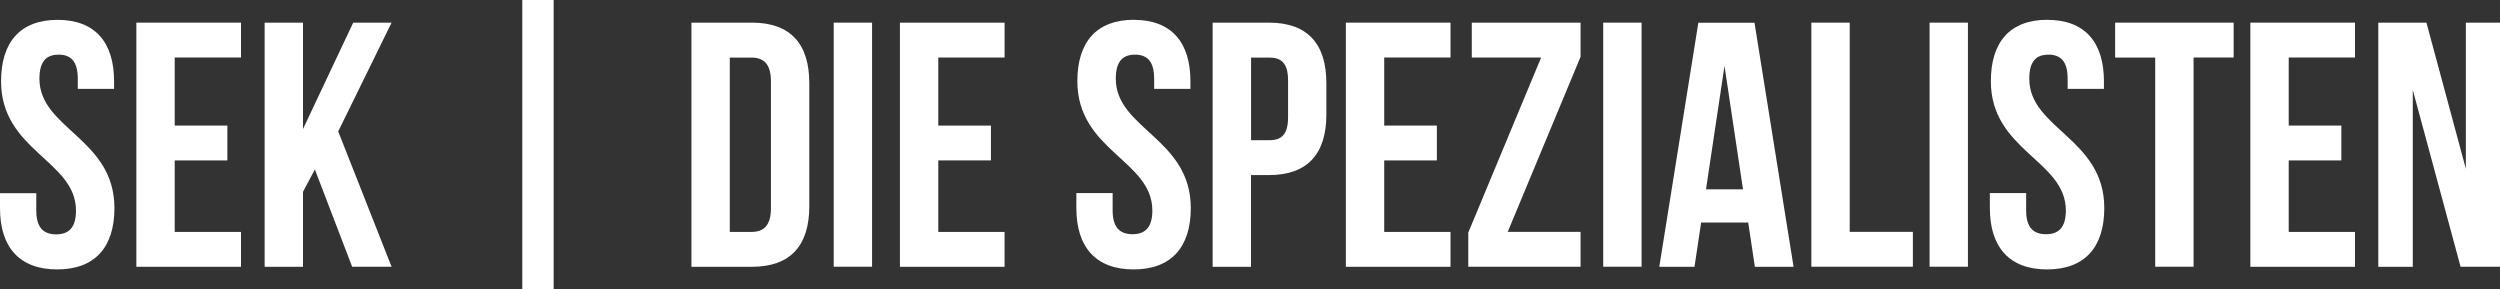
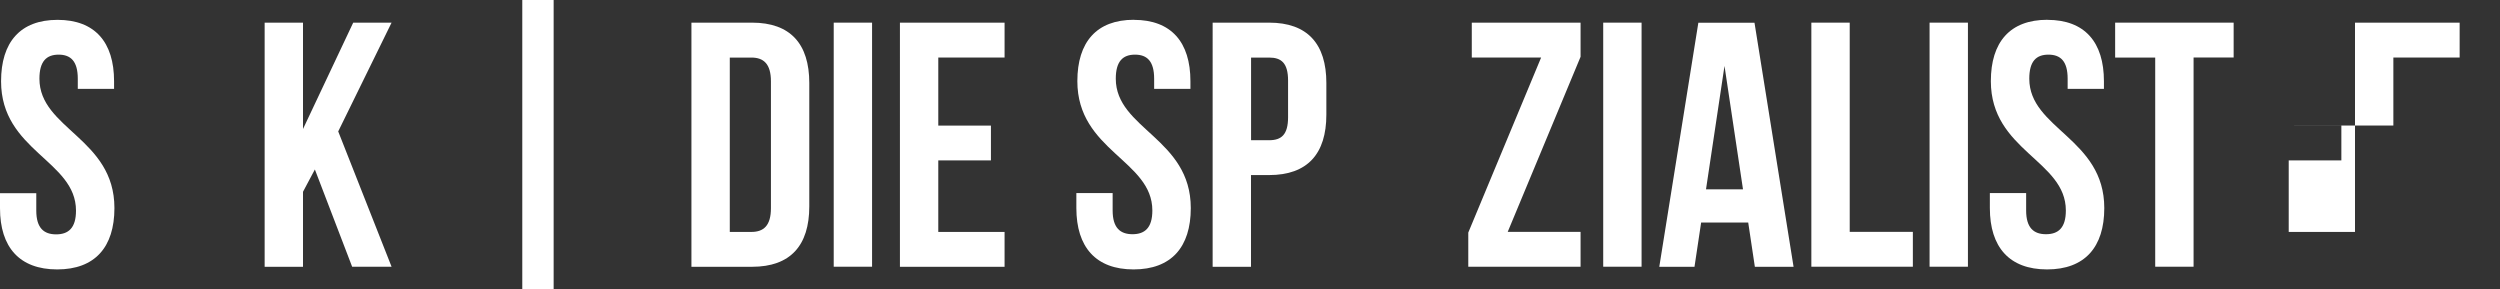
<svg xmlns="http://www.w3.org/2000/svg" id="Ebene_1" data-name="Ebene 1" width="350" height="40.52" viewBox="0 0 350 40.52">
  <rect x="0" y="0" width="350" height="40.52" fill="#333333" stroke="none" />
  <defs>
    <style>
      .cls-1 {
        fill: #fff;
      }
    </style>
  </defs>
  <path class="cls-1" d="M8.06,2.78c5.22,0,7.91,3.12,7.91,8.59v1.07h-5.08v-1.42c0-2.44-.98-3.37-2.68-3.37s-2.69.93-2.69,3.37c0,7.03,10.5,8.35,10.5,18.11,0,5.47-2.73,8.59-8.01,8.59S0,34.61,0,29.15v-2.1h5.08v2.44c0,2.44,1.07,3.32,2.78,3.32s2.78-.88,2.78-3.32C10.64,22.46.15,21.14.15,11.38.15,5.91,2.83,2.78,8.06,2.78Z" />
-   <path class="cls-1" d="M24.46,17.58h7.37v4.88h-7.37v10.01h9.28v4.88h-14.65V3.17h14.65v4.88h-9.28v9.52Z" />
  <path class="cls-1" d="M44.08,23.73l-1.66,3.12v10.5h-5.37V3.17h5.37v14.89l7.03-14.89h5.37l-7.47,15.23,7.47,18.94h-5.52l-5.22-13.62Z" />
  <path class="cls-1" d="M73.12,0h4.39v40.52h-4.39V0Z" />
  <path class="cls-1" d="M96.8,3.17h8.49c5.37,0,8.01,2.98,8.01,8.45v17.28c0,5.47-2.64,8.45-8.01,8.45h-8.49V3.17ZM102.17,8.06v24.41h3.03c1.71,0,2.73-.88,2.73-3.32V11.38c0-2.44-1.03-3.32-2.73-3.32h-3.03Z" />
  <path class="cls-1" d="M116.72,3.17h5.37v34.17h-5.37V3.17Z" />
  <path class="cls-1" d="M131.36,17.58h7.37v4.88h-7.37v10.01h9.28v4.88h-14.65V3.17h14.65v4.88h-9.28v9.52Z" />
  <path class="cls-1" d="M158.75,2.78c5.22,0,7.91,3.12,7.91,8.59v1.07h-5.08v-1.42c0-2.44-.98-3.37-2.68-3.37s-2.69.93-2.69,3.37c0,7.03,10.5,8.35,10.5,18.11,0,5.47-2.73,8.59-8.01,8.59s-8.01-3.12-8.01-8.59v-2.1h5.08v2.44c0,2.44,1.07,3.32,2.78,3.32s2.78-.88,2.78-3.32c0-7.03-10.5-8.35-10.5-18.11,0-5.47,2.69-8.59,7.91-8.59Z" />
  <path class="cls-1" d="M185.69,11.62v4.44c0,5.47-2.64,8.45-8.01,8.45h-2.54v12.84h-5.37V3.17h7.91c5.37,0,8.01,2.98,8.01,8.45ZM175.15,8.06v11.57h2.54c1.71,0,2.64-.78,2.64-3.22v-5.13c0-2.44-.93-3.22-2.64-3.22h-2.54Z" />
-   <path class="cls-1" d="M193.79,17.58h7.37v4.88h-7.37v10.01h9.28v4.88h-14.65V3.17h14.65v4.88h-9.28v9.52Z" />
  <path class="cls-1" d="M221.28,3.17v4.78l-10.2,24.51h10.2v4.88h-15.72v-4.78l10.2-24.51h-9.71V3.17h15.23Z" />
  <path class="cls-1" d="M224.45,3.17h5.37v34.17h-5.37V3.17Z" />
  <path class="cls-1" d="M251.1,37.35h-5.42l-.93-6.2h-6.59l-.93,6.2h-4.93l5.47-34.17h7.86l5.47,34.17ZM238.85,26.51h5.17l-2.59-17.28-2.59,17.28Z" />
  <path class="cls-1" d="M253.59,3.17h5.37v29.29h8.84v4.88h-14.21V3.17Z" />
  <path class="cls-1" d="M270.14,3.17h5.37v34.17h-5.37V3.17Z" />
  <path class="cls-1" d="M286.64,2.78c5.22,0,7.91,3.12,7.91,8.59v1.07h-5.08v-1.42c0-2.44-.98-3.37-2.69-3.37s-2.68.93-2.68,3.37c0,7.03,10.5,8.35,10.5,18.11,0,5.47-2.73,8.59-8.01,8.59s-8.01-3.12-8.01-8.59v-2.1h5.08v2.44c0,2.44,1.07,3.32,2.78,3.32s2.78-.88,2.78-3.32c0-7.03-10.5-8.35-10.5-18.11,0-5.47,2.68-8.59,7.91-8.59Z" />
  <path class="cls-1" d="M296.11,3.17h16.6v4.88h-5.61v29.29h-5.37V8.06h-5.61V3.17Z" />
-   <path class="cls-1" d="M320.42,17.58h7.37v4.88h-7.37v10.01h9.28v4.88h-14.65V3.17h14.65v4.88h-9.28v9.52Z" />
-   <path class="cls-1" d="M337.79,12.6v24.75h-4.83V3.17h6.74l5.52,20.46V3.17h4.78v34.17h-5.52l-6.69-24.75Z" />
+   <path class="cls-1" d="M320.42,17.58h7.37v4.88h-7.37v10.01h9.28v4.88V3.17h14.65v4.88h-9.28v9.52Z" />
</svg>